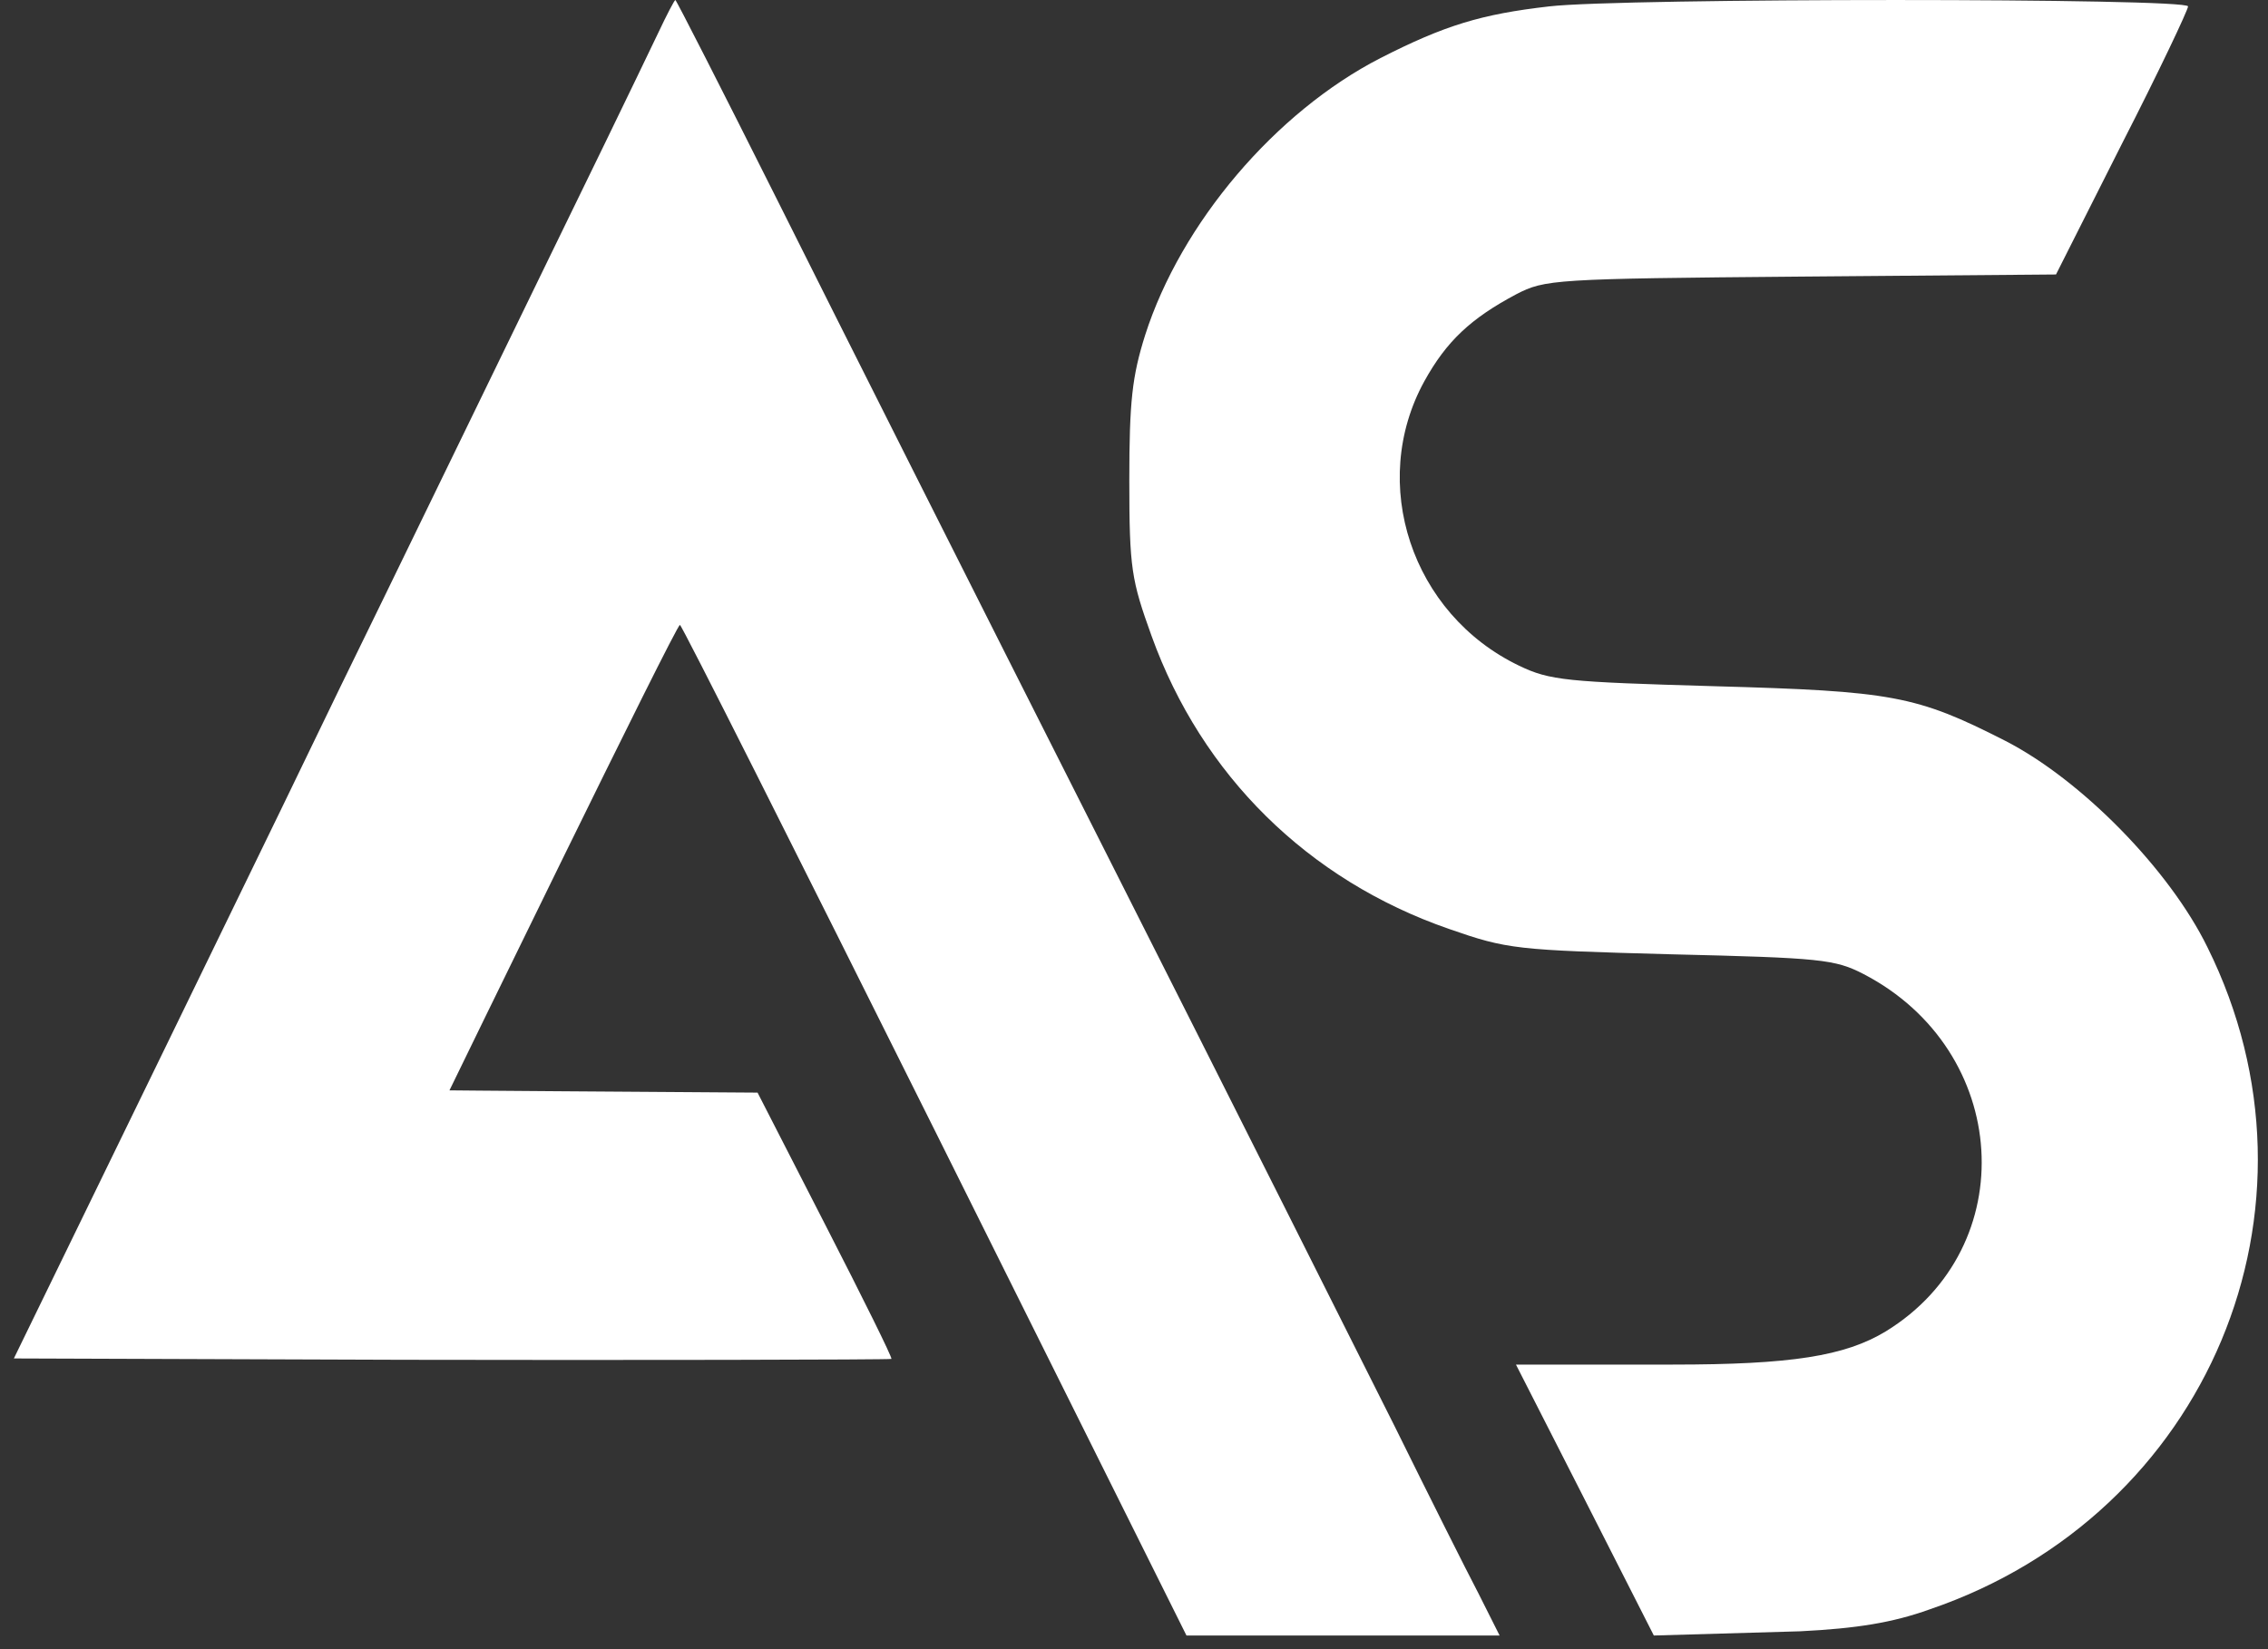
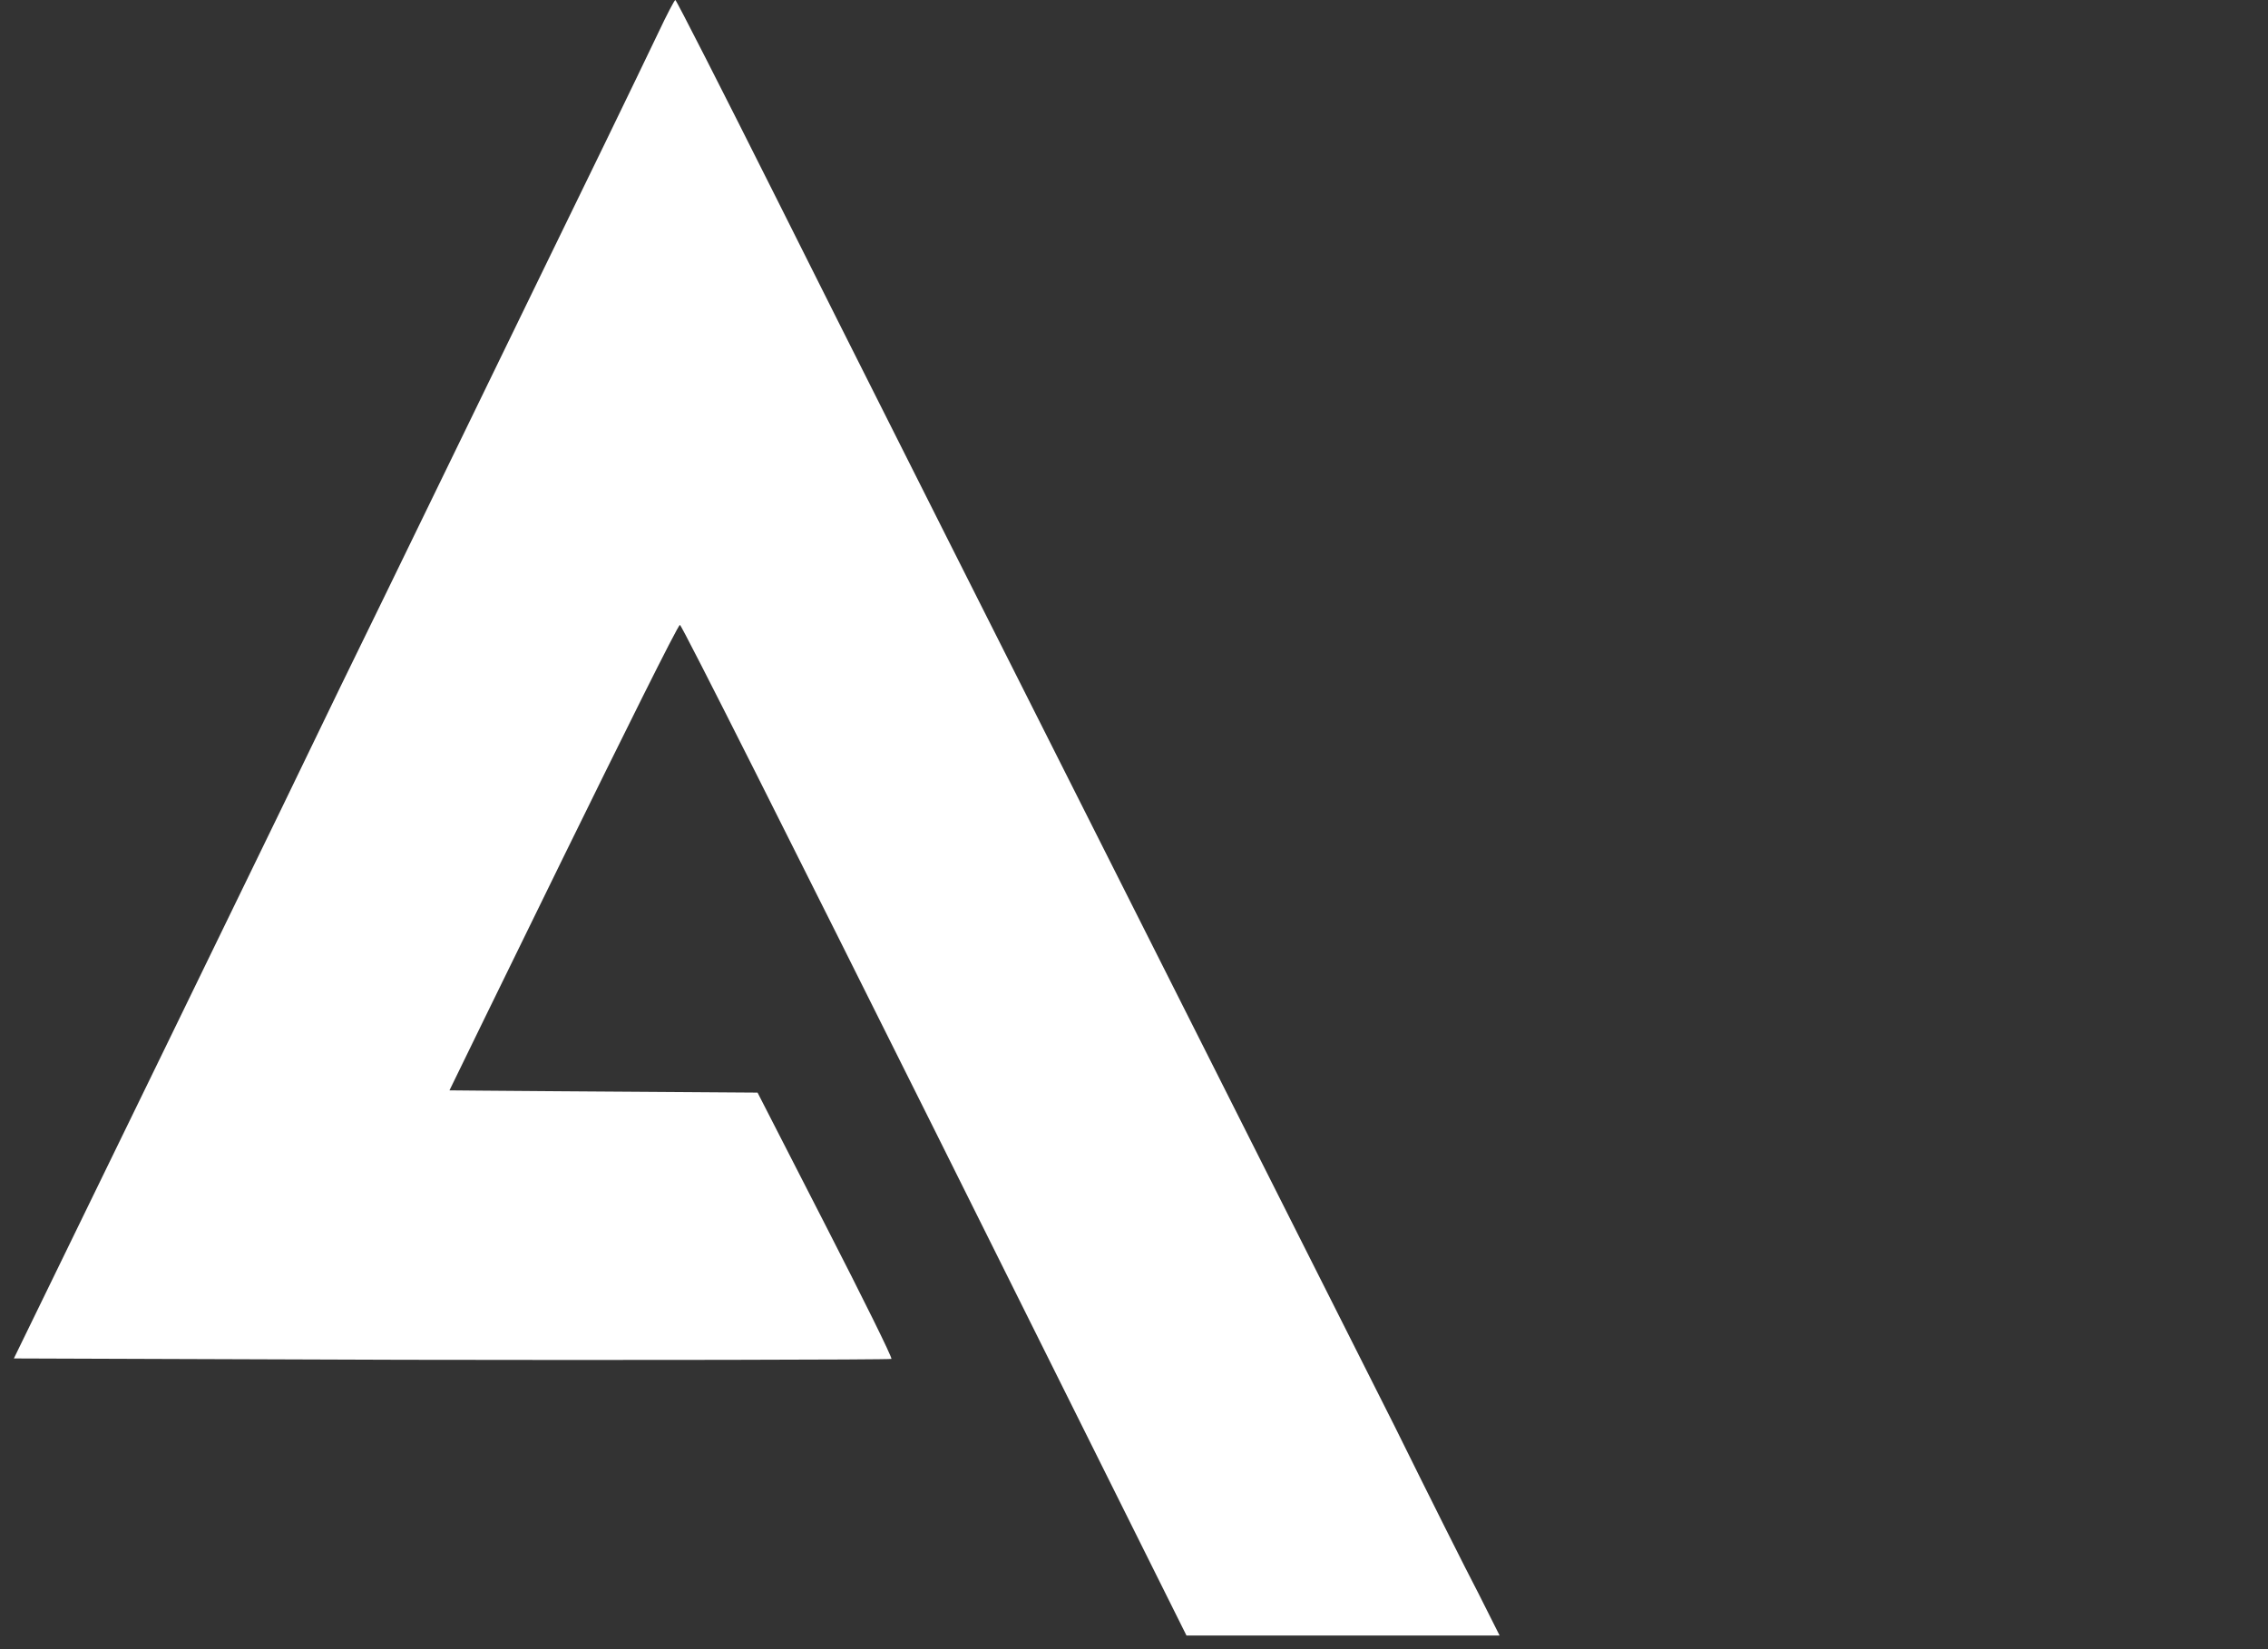
<svg xmlns="http://www.w3.org/2000/svg" width="44" height="32" viewBox="0 0 44 32" fill="none">
  <rect x="0" y="0" width="44" height="32" fill="#333333" stroke="none" />
-   <path d="M30.055 0.124C28.733 0.275 28.023 0.494 26.783 1.126C24.75 2.169 22.912 4.324 22.215 6.506C21.965 7.302 21.909 7.783 21.909 9.32C21.909 11.036 21.951 11.256 22.341 12.34C23.316 15.044 25.377 17.076 28.106 18.023C29.248 18.421 29.401 18.435 32.423 18.517C35.319 18.586 35.598 18.613 36.155 18.901C39.009 20.384 39.246 24.2 36.586 25.833C35.793 26.314 34.748 26.478 32.451 26.478H29.41L30.746 29.1L32.085 31.735L34.929 31.653C36.015 31.598 36.712 31.488 37.436 31.228C42.839 29.388 45.331 23.431 42.825 18.38C42.087 16.87 40.374 15.127 38.898 14.372C37.171 13.493 36.712 13.411 33.258 13.315C30.39 13.232 30.069 13.205 29.471 12.917C27.382 11.915 26.546 9.375 27.632 7.399C28.064 6.616 28.538 6.177 29.415 5.71C29.972 5.422 30.139 5.408 34.929 5.367L39.887 5.326L41.168 2.786C41.878 1.4 42.449 0.192 42.449 0.124C42.449 -0.041 31.462 -0.041 30.055 0.124Z" fill="white" />
-   <path d="M12.774 0.629C12.606 0.979 12.136 1.958 11.727 2.798C10.69 4.922 7.071 12.38 6.601 13.332C6.397 13.761 4.889 16.873 3.249 20.239L0.269 26.359L7.825 26.385C11.976 26.394 17.268 26.385 17.294 26.368C17.312 26.341 16.736 25.179 16.009 23.762L14.697 21.201L10.805 21.174C9.475 21.166 8.854 21.157 8.72 21.157C8.72 21.157 13.12 12.108 13.191 12.126C13.235 12.143 15.453 16.558 18.14 21.944L23.018 31.735H26.051H29.093L28.685 30.923C28.455 30.485 27.719 29.017 27.054 27.67C26.379 26.324 23.852 21.288 21.422 16.48C18.991 11.671 16.136 5.997 15.071 3.864C14.007 1.74 13.12 0 13.102 0C13.085 0 12.934 0.289 12.774 0.629Z" fill="white" />
+   <path d="M12.774 0.629C12.606 0.979 12.136 1.958 11.727 2.798C10.69 4.922 7.071 12.38 6.601 13.332C6.397 13.761 4.889 16.873 3.249 20.239L0.269 26.359L7.825 26.385C11.976 26.394 17.268 26.385 17.294 26.368C17.312 26.341 16.736 25.179 16.009 23.762L14.697 21.201L10.805 21.174C9.475 21.166 8.854 21.157 8.72 21.157C8.72 21.157 13.12 12.108 13.191 12.126C13.235 12.143 15.453 16.558 18.14 21.944L23.018 31.735H26.051H29.093L28.685 30.923C28.455 30.485 27.719 29.017 27.054 27.67C18.991 11.671 16.136 5.997 15.071 3.864C14.007 1.74 13.12 0 13.102 0C13.085 0 12.934 0.289 12.774 0.629Z" fill="white" />
</svg>